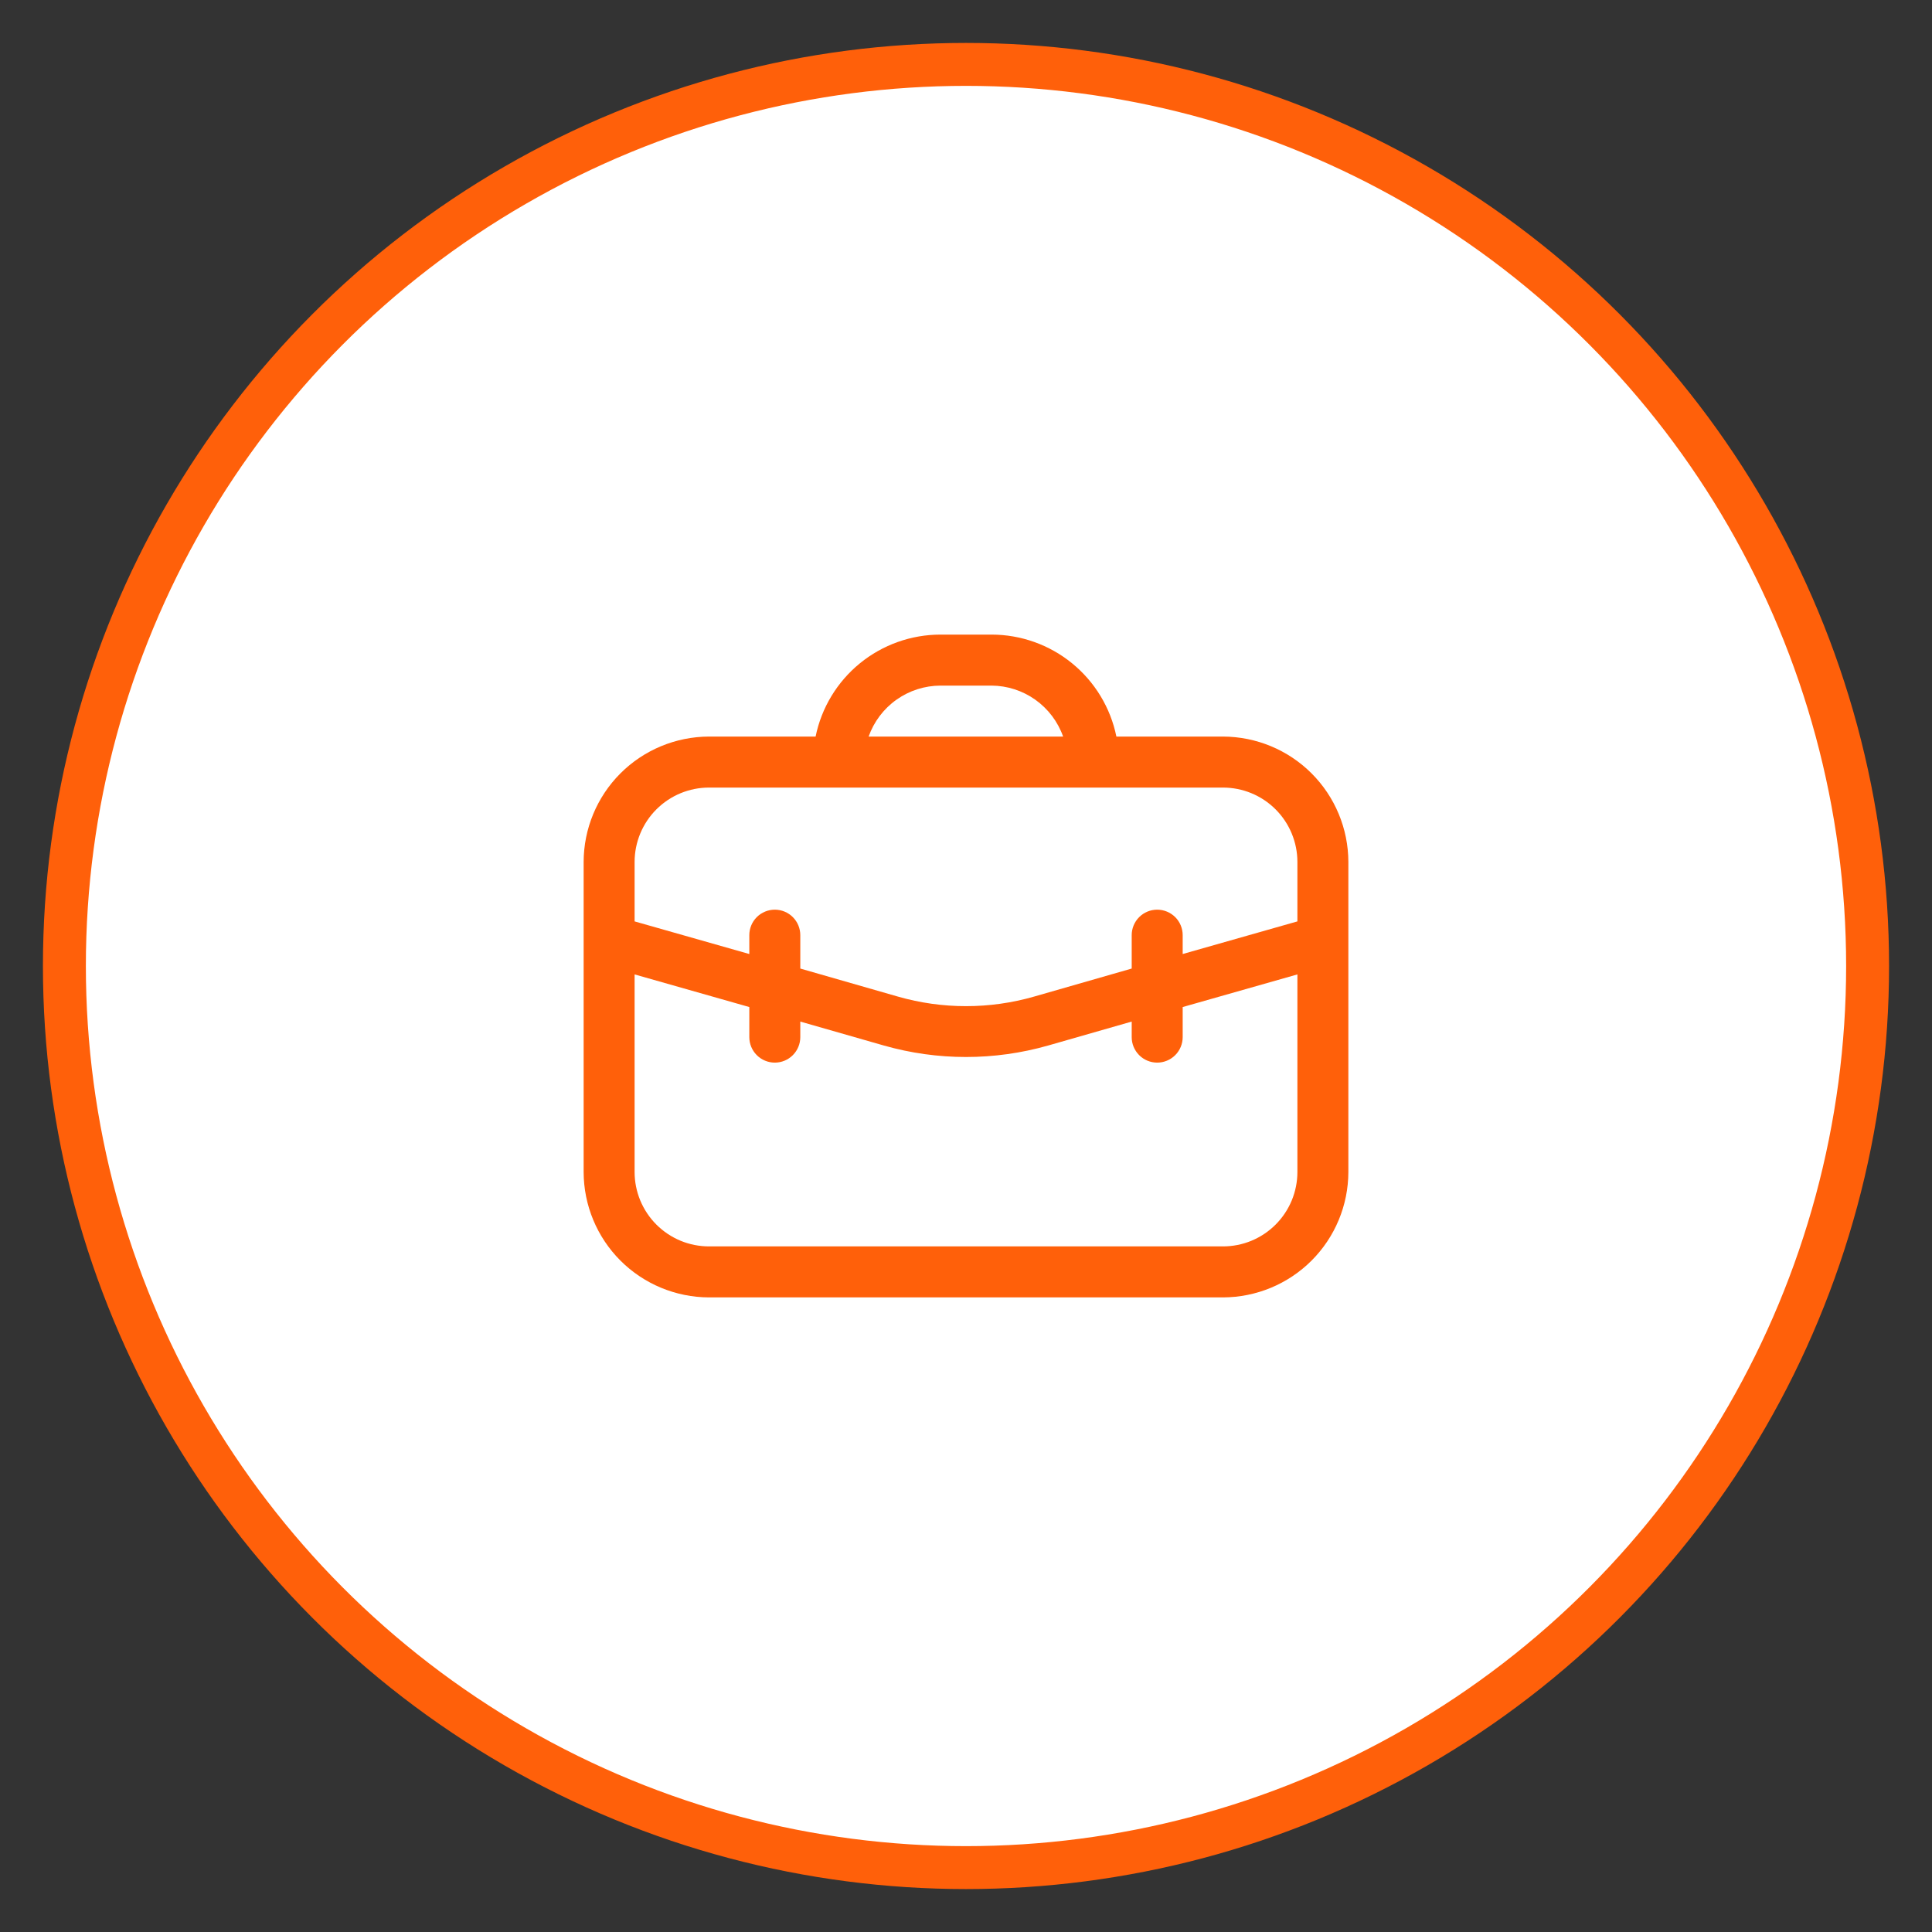
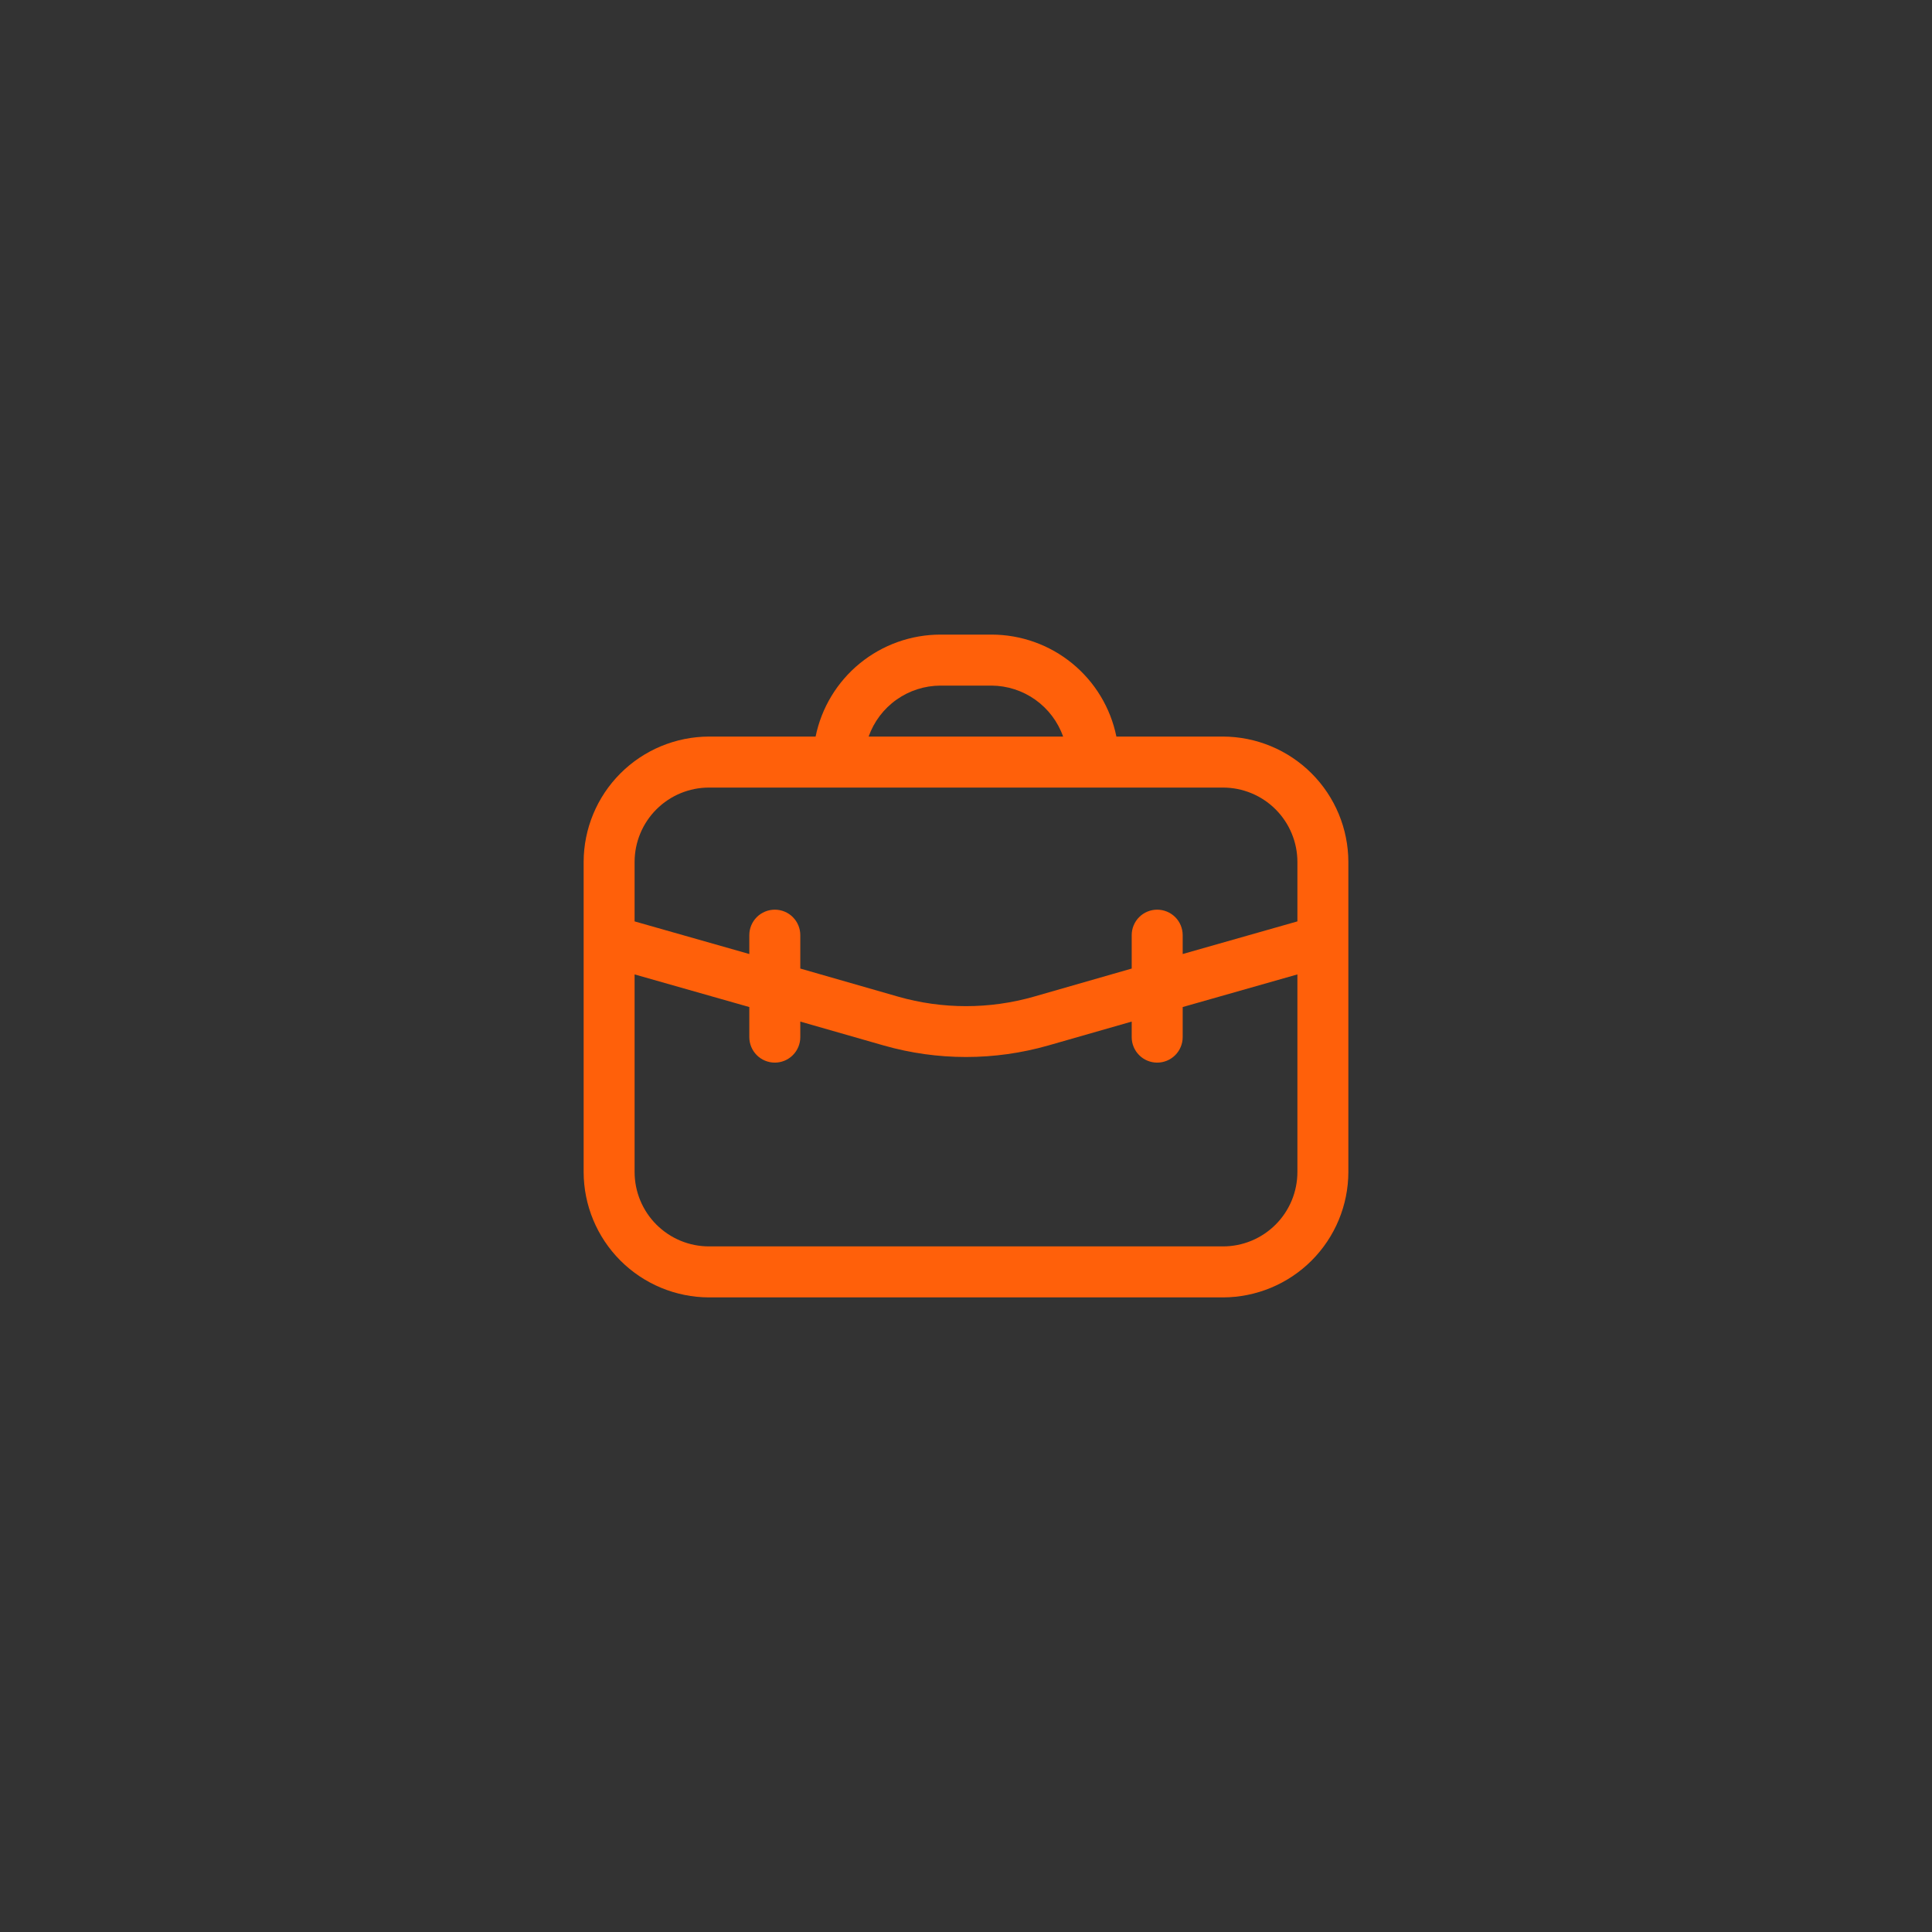
<svg xmlns="http://www.w3.org/2000/svg" width="90" height="90" viewBox="0 0 90 90" fill="none">
  <rect x="0" y="0" width="90" height="90" fill="#333333" stroke="none" />
-   <circle cx="45" cy="45" r="42" fill="white" stroke="#FF600A" stroke-width="2" />
  <path d="M33.03 60.438H56.97C58.519 60.434 60.003 59.818 61.098 58.723C62.193 57.628 62.809 56.144 62.812 54.595V40.155C62.809 38.606 62.193 37.122 61.098 36.027C60.003 34.932 58.519 34.316 56.97 34.312H52.006C51.733 32.971 51.004 31.766 49.943 30.9C48.883 30.035 47.556 29.562 46.188 29.562H43.812C42.444 29.562 41.117 30.035 40.057 30.9C38.996 31.766 38.267 32.971 37.994 34.312H33.03C31.481 34.316 29.997 34.932 28.902 36.027C27.807 37.122 27.191 38.606 27.188 40.155V54.595C27.191 56.144 27.807 57.628 28.902 58.723C29.997 59.818 31.481 60.434 33.03 60.438ZM56.97 58.062H33.03C32.575 58.062 32.124 57.973 31.703 57.799C31.282 57.624 30.9 57.369 30.578 57.047C30.256 56.725 30.001 56.343 29.826 55.922C29.652 55.501 29.562 55.05 29.562 54.595V45.392L34.906 46.912V48.313C34.906 48.628 35.031 48.93 35.254 49.153C35.477 49.376 35.779 49.501 36.094 49.501C36.409 49.501 36.711 49.376 36.933 49.153C37.156 48.93 37.281 48.628 37.281 48.313V47.589L41.176 48.705C43.676 49.417 46.324 49.417 48.824 48.705L52.719 47.589V48.313C52.719 48.628 52.844 48.93 53.067 49.153C53.289 49.376 53.591 49.501 53.906 49.501C54.221 49.501 54.523 49.376 54.746 49.153C54.969 48.93 55.094 48.628 55.094 48.313V46.912L60.438 45.392V54.595C60.438 55.05 60.348 55.501 60.174 55.922C59.999 56.343 59.744 56.725 59.422 57.047C59.1 57.369 58.718 57.624 58.297 57.799C57.876 57.973 57.425 58.062 56.97 58.062ZM43.812 31.938H46.188C46.92 31.942 47.634 32.172 48.231 32.597C48.828 33.023 49.28 33.621 49.524 34.312H40.464C40.709 33.62 41.162 33.019 41.762 32.594C42.361 32.169 43.078 31.94 43.812 31.938ZM33.03 36.688H56.97C57.89 36.688 58.772 37.053 59.422 37.703C60.072 38.353 60.438 39.235 60.438 40.155V42.922L55.094 44.442V43.563C55.094 43.248 54.969 42.946 54.746 42.723C54.523 42.501 54.221 42.376 53.906 42.376C53.591 42.376 53.289 42.501 53.067 42.723C52.844 42.946 52.719 43.248 52.719 43.563V45.119L48.171 46.425C46.099 47.019 43.901 47.019 41.829 46.425L37.281 45.119V43.563C37.281 43.248 37.156 42.946 36.933 42.723C36.711 42.501 36.409 42.376 36.094 42.376C35.779 42.376 35.477 42.501 35.254 42.723C35.031 42.946 34.906 43.248 34.906 43.563V44.442L29.562 42.922V40.155C29.562 39.235 29.928 38.353 30.578 37.703C31.228 37.053 32.11 36.688 33.03 36.688Z" fill="#FF600A" />
</svg>